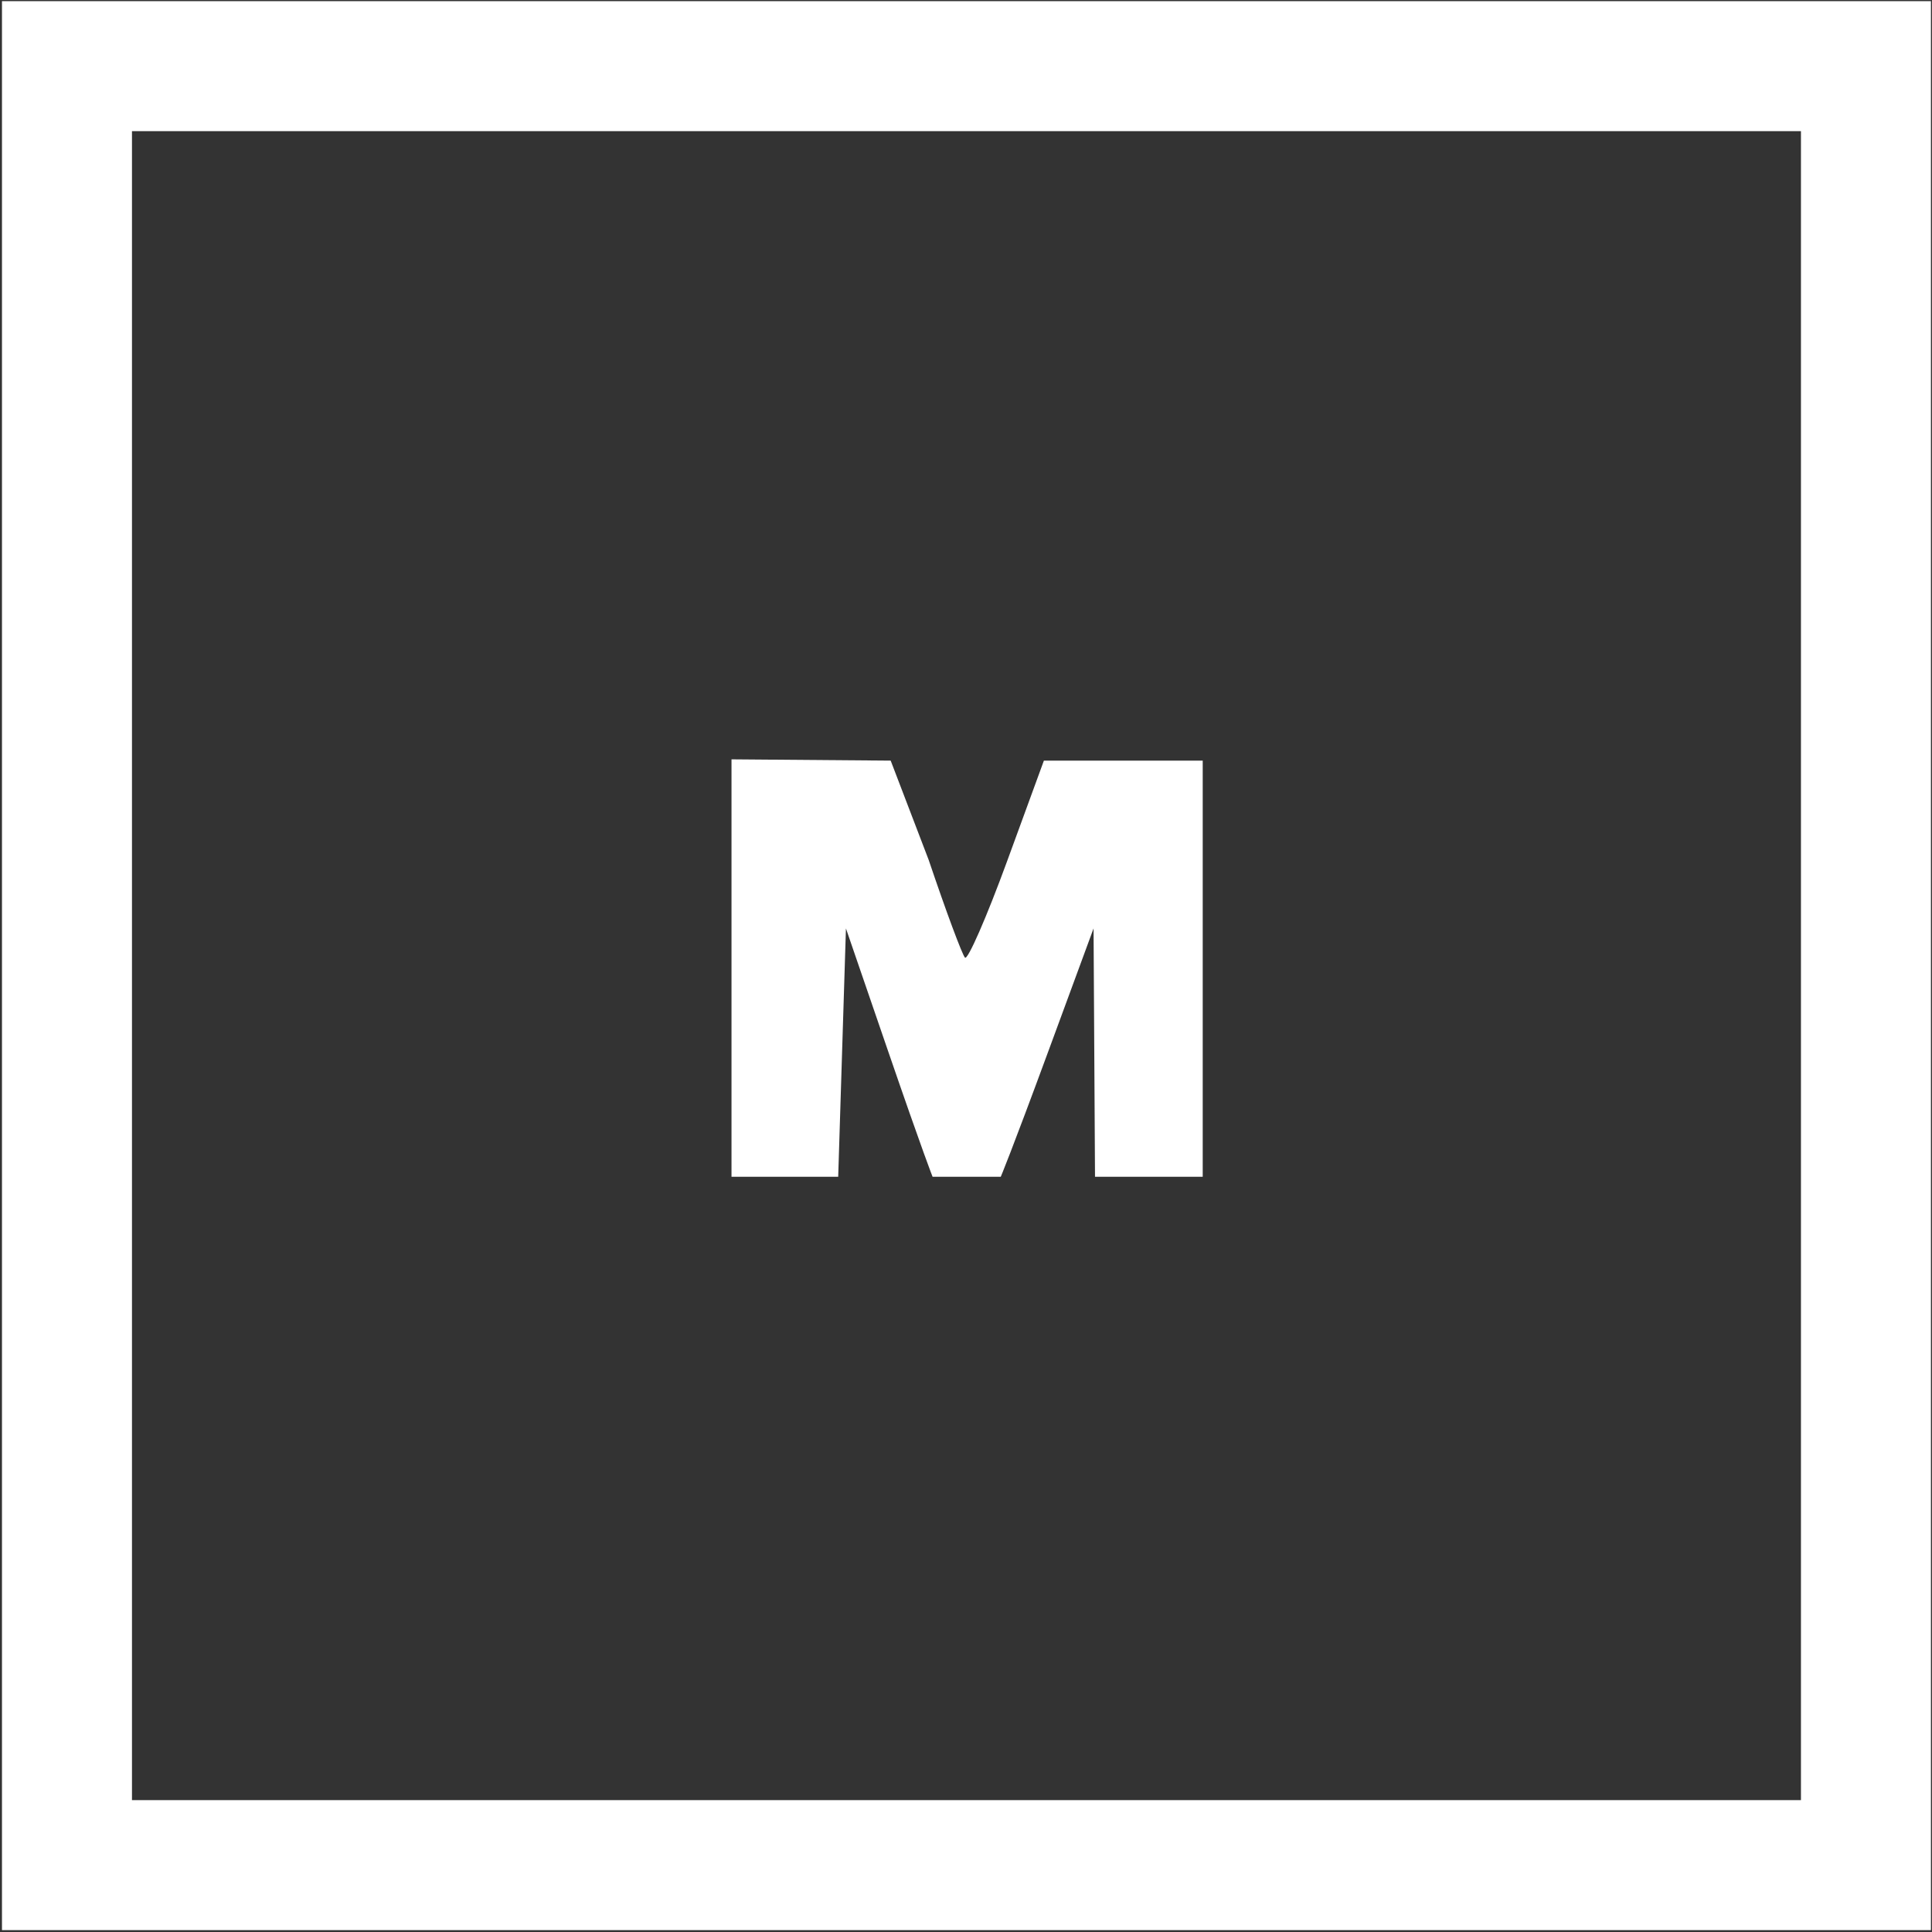
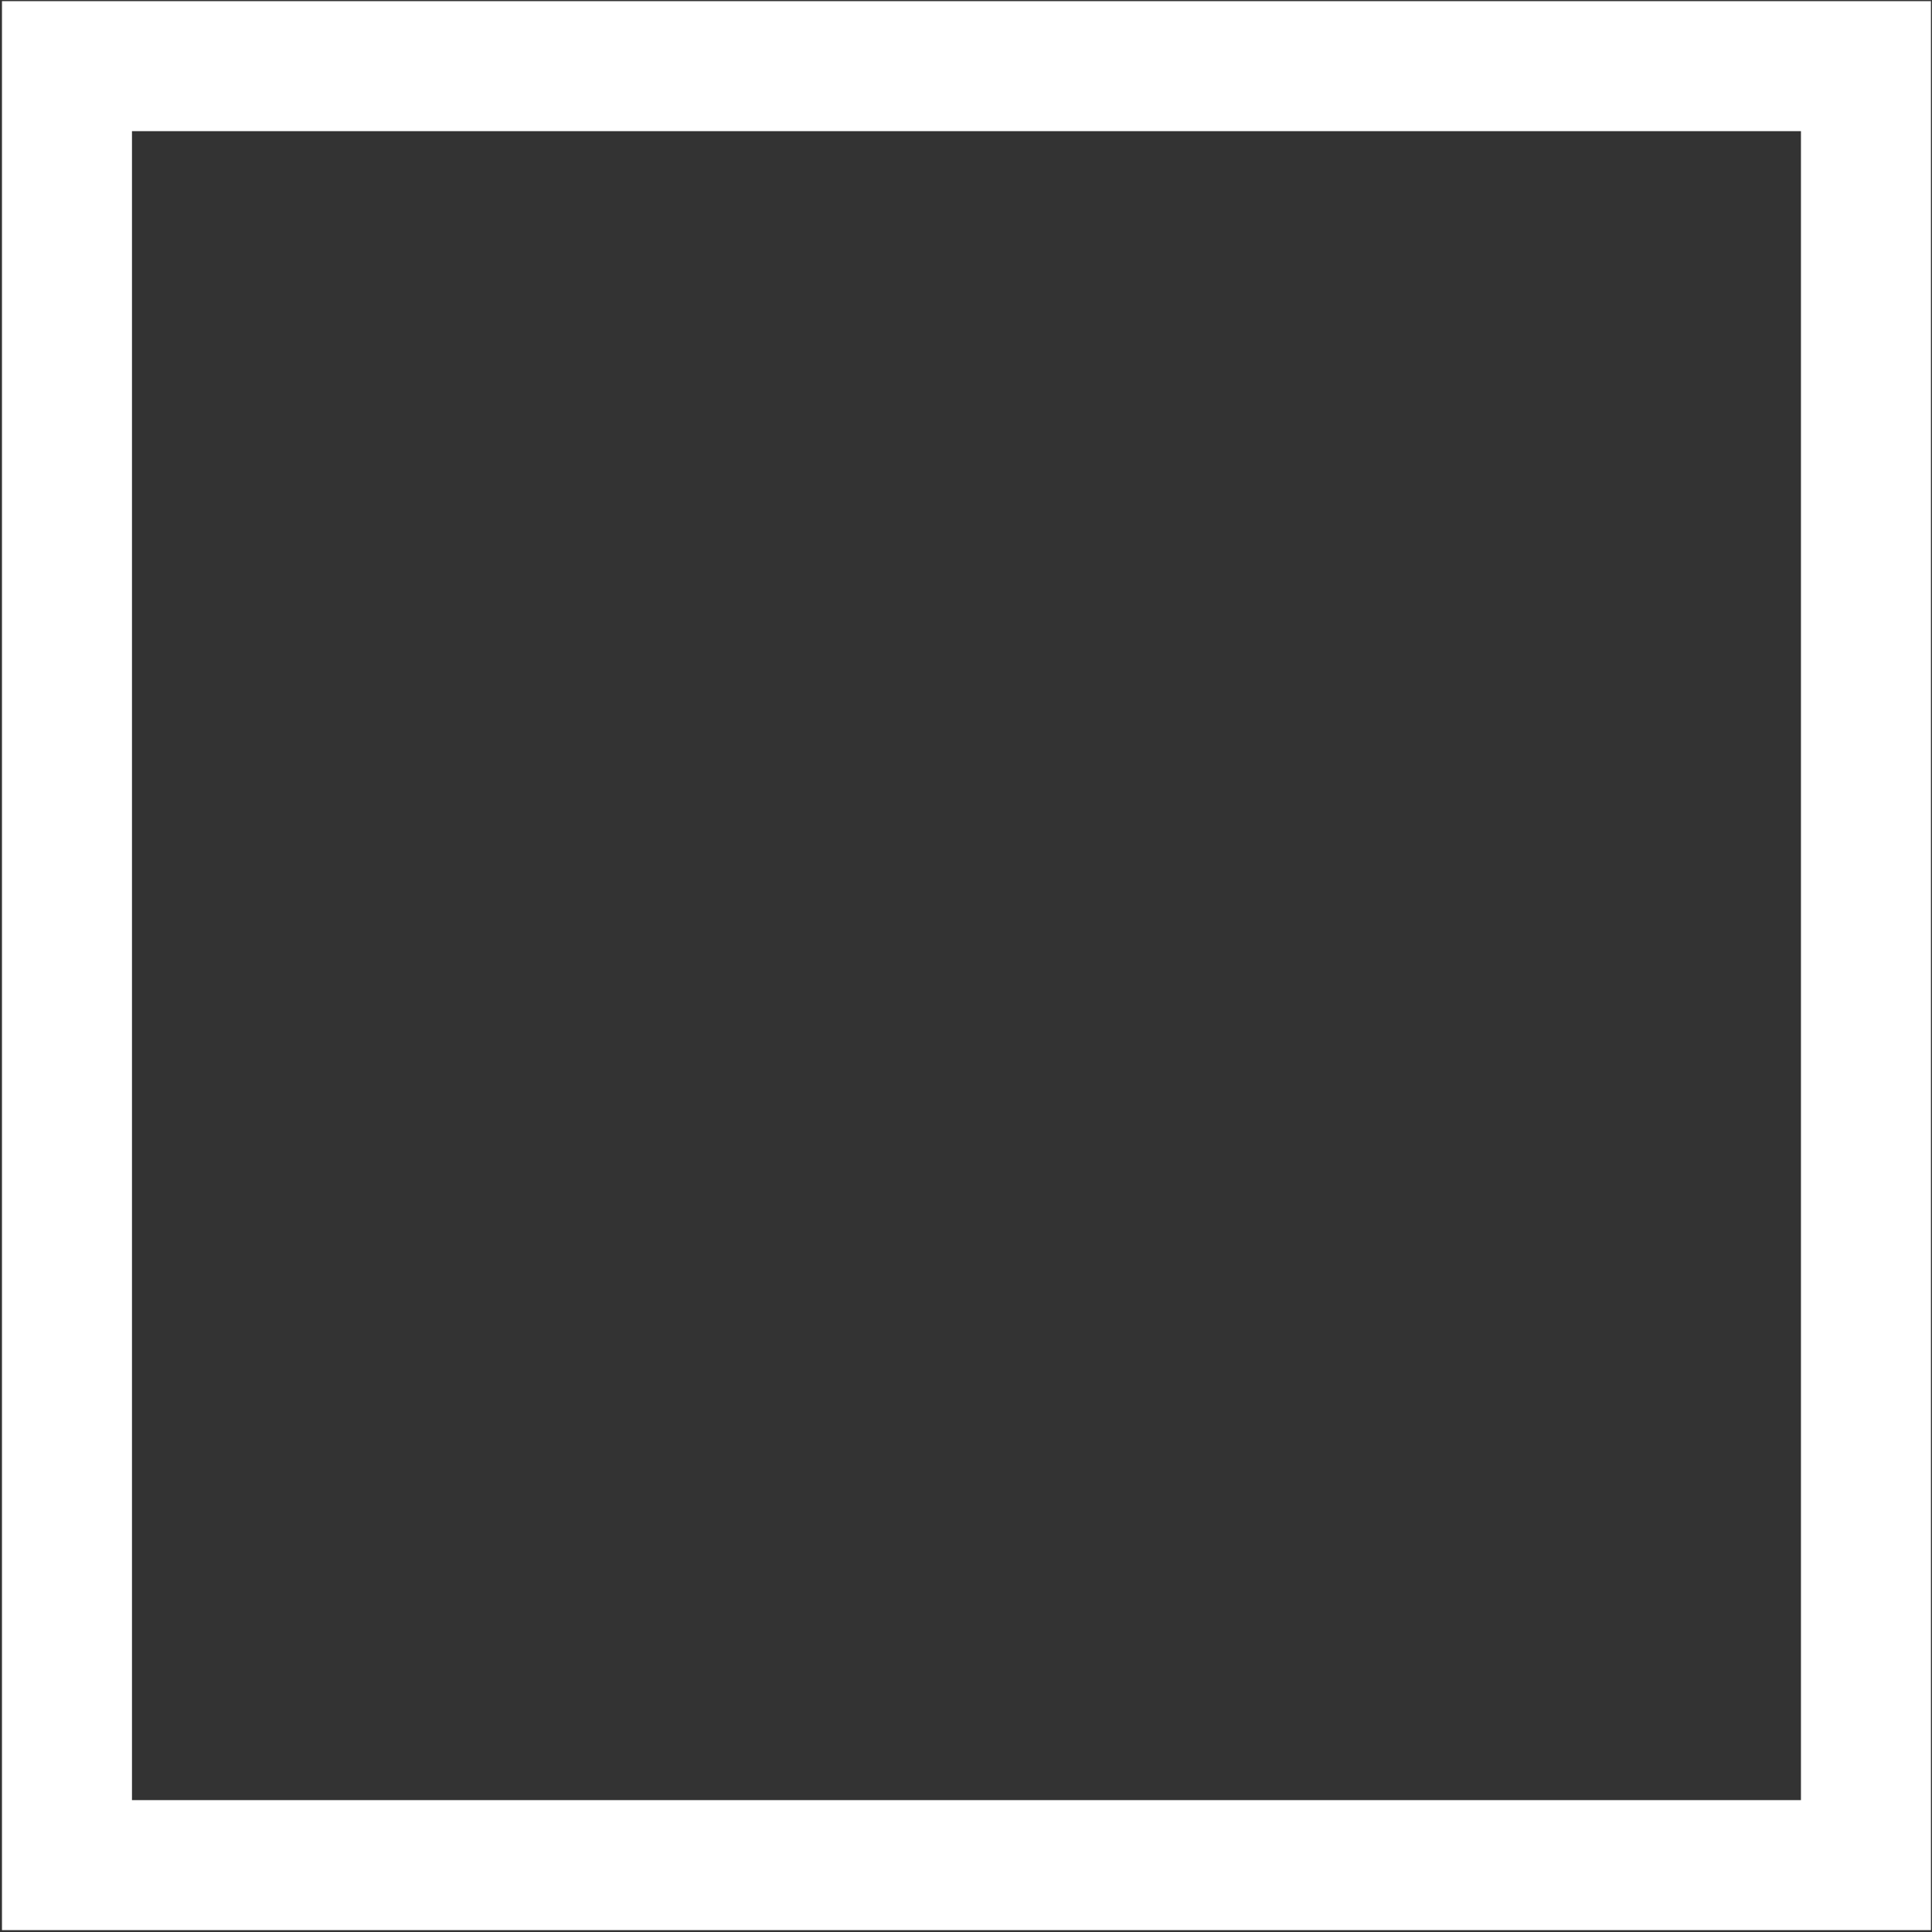
<svg xmlns="http://www.w3.org/2000/svg" width="739" height="739" viewBox="0 0 739 739" fill="none">
  <rect x="0" y="0" width="739" height="739" fill="#333333" stroke="none" />
-   <path fill-rule="evenodd" clip-rule="evenodd" d="M355.233 328.949C361.814 348.445 368.066 365.251 369.116 366.299C370.167 367.351 377.387 350.823 385.163 329.575L399.294 290.941H460.045V450.119H418.847L418.291 355.126L401.276 401.338C386.496 441.49 382.799 450.119 382.799 450.119H356.714C356.714 450.119 353.308 441.646 339.454 401.338L323.577 355.126L320.616 450.119H279.804V290.453L340.69 290.941L355.233 328.949Z" fill="white" />
  <path fill-rule="evenodd" clip-rule="evenodd" d="M738.589 0.446H0.754V738.281H738.589V0.446ZM688.873 50.167H50.48V688.56H688.873V50.167Z" fill="white" />
</svg>